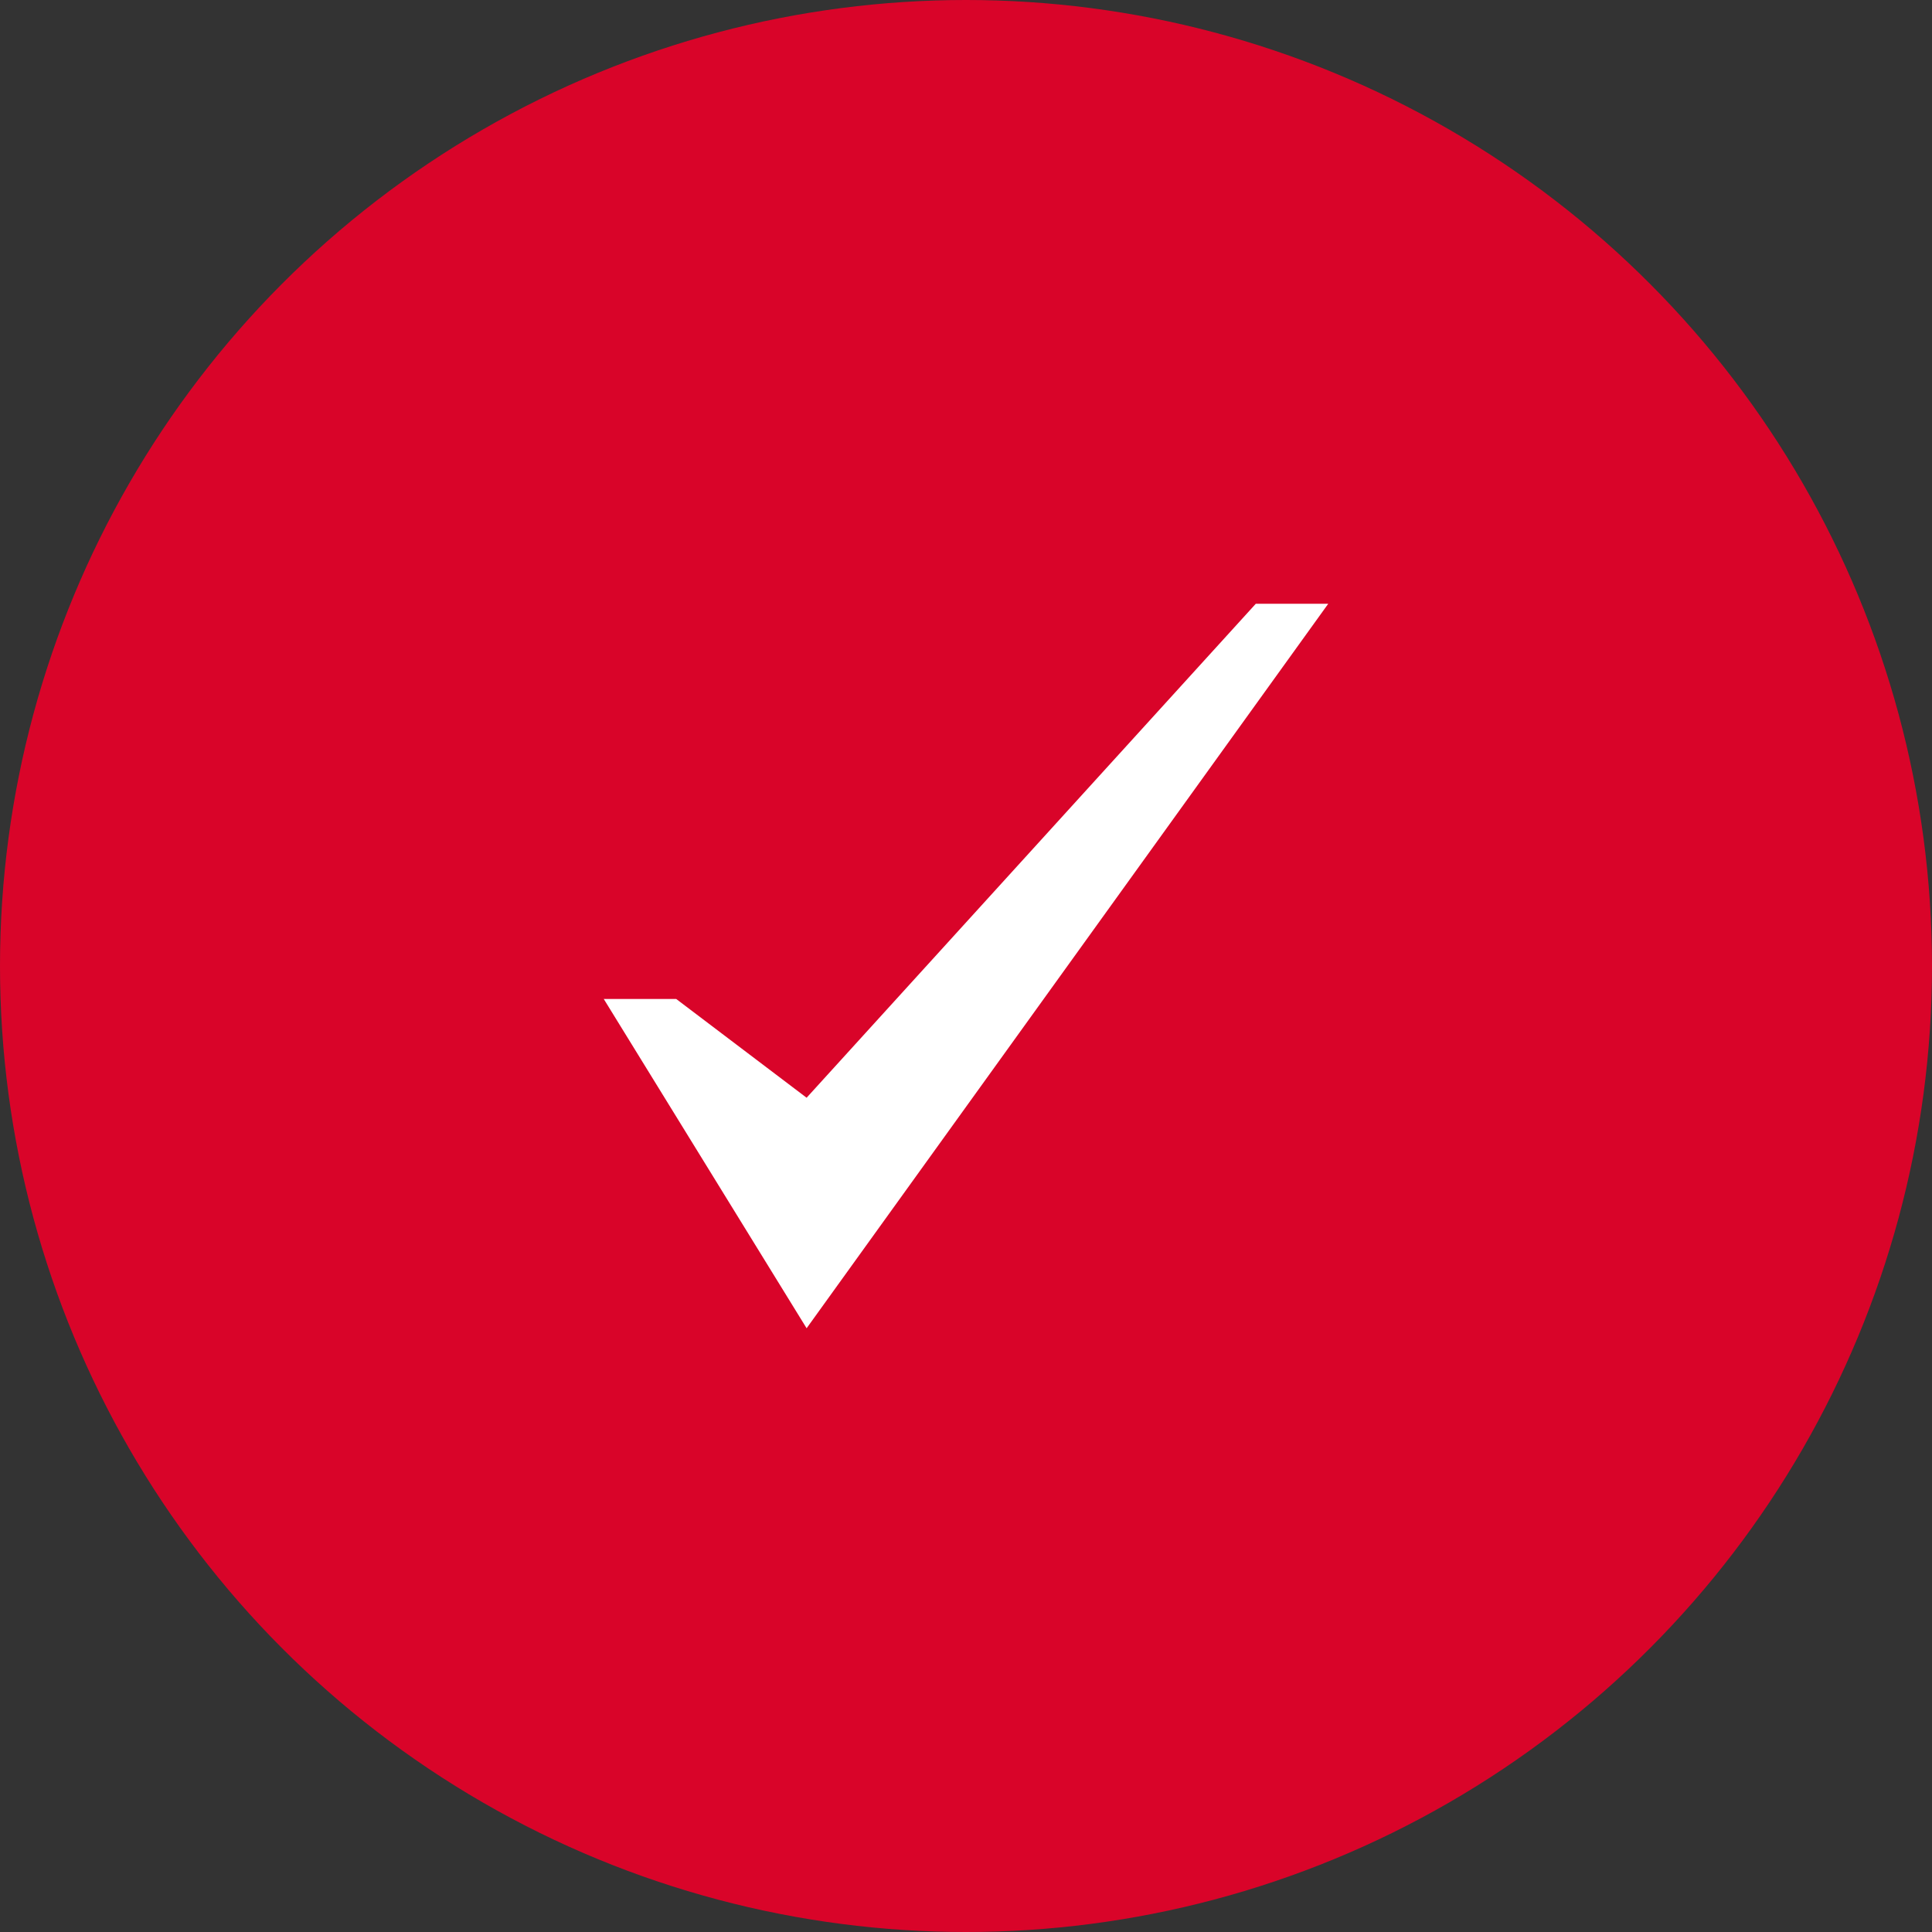
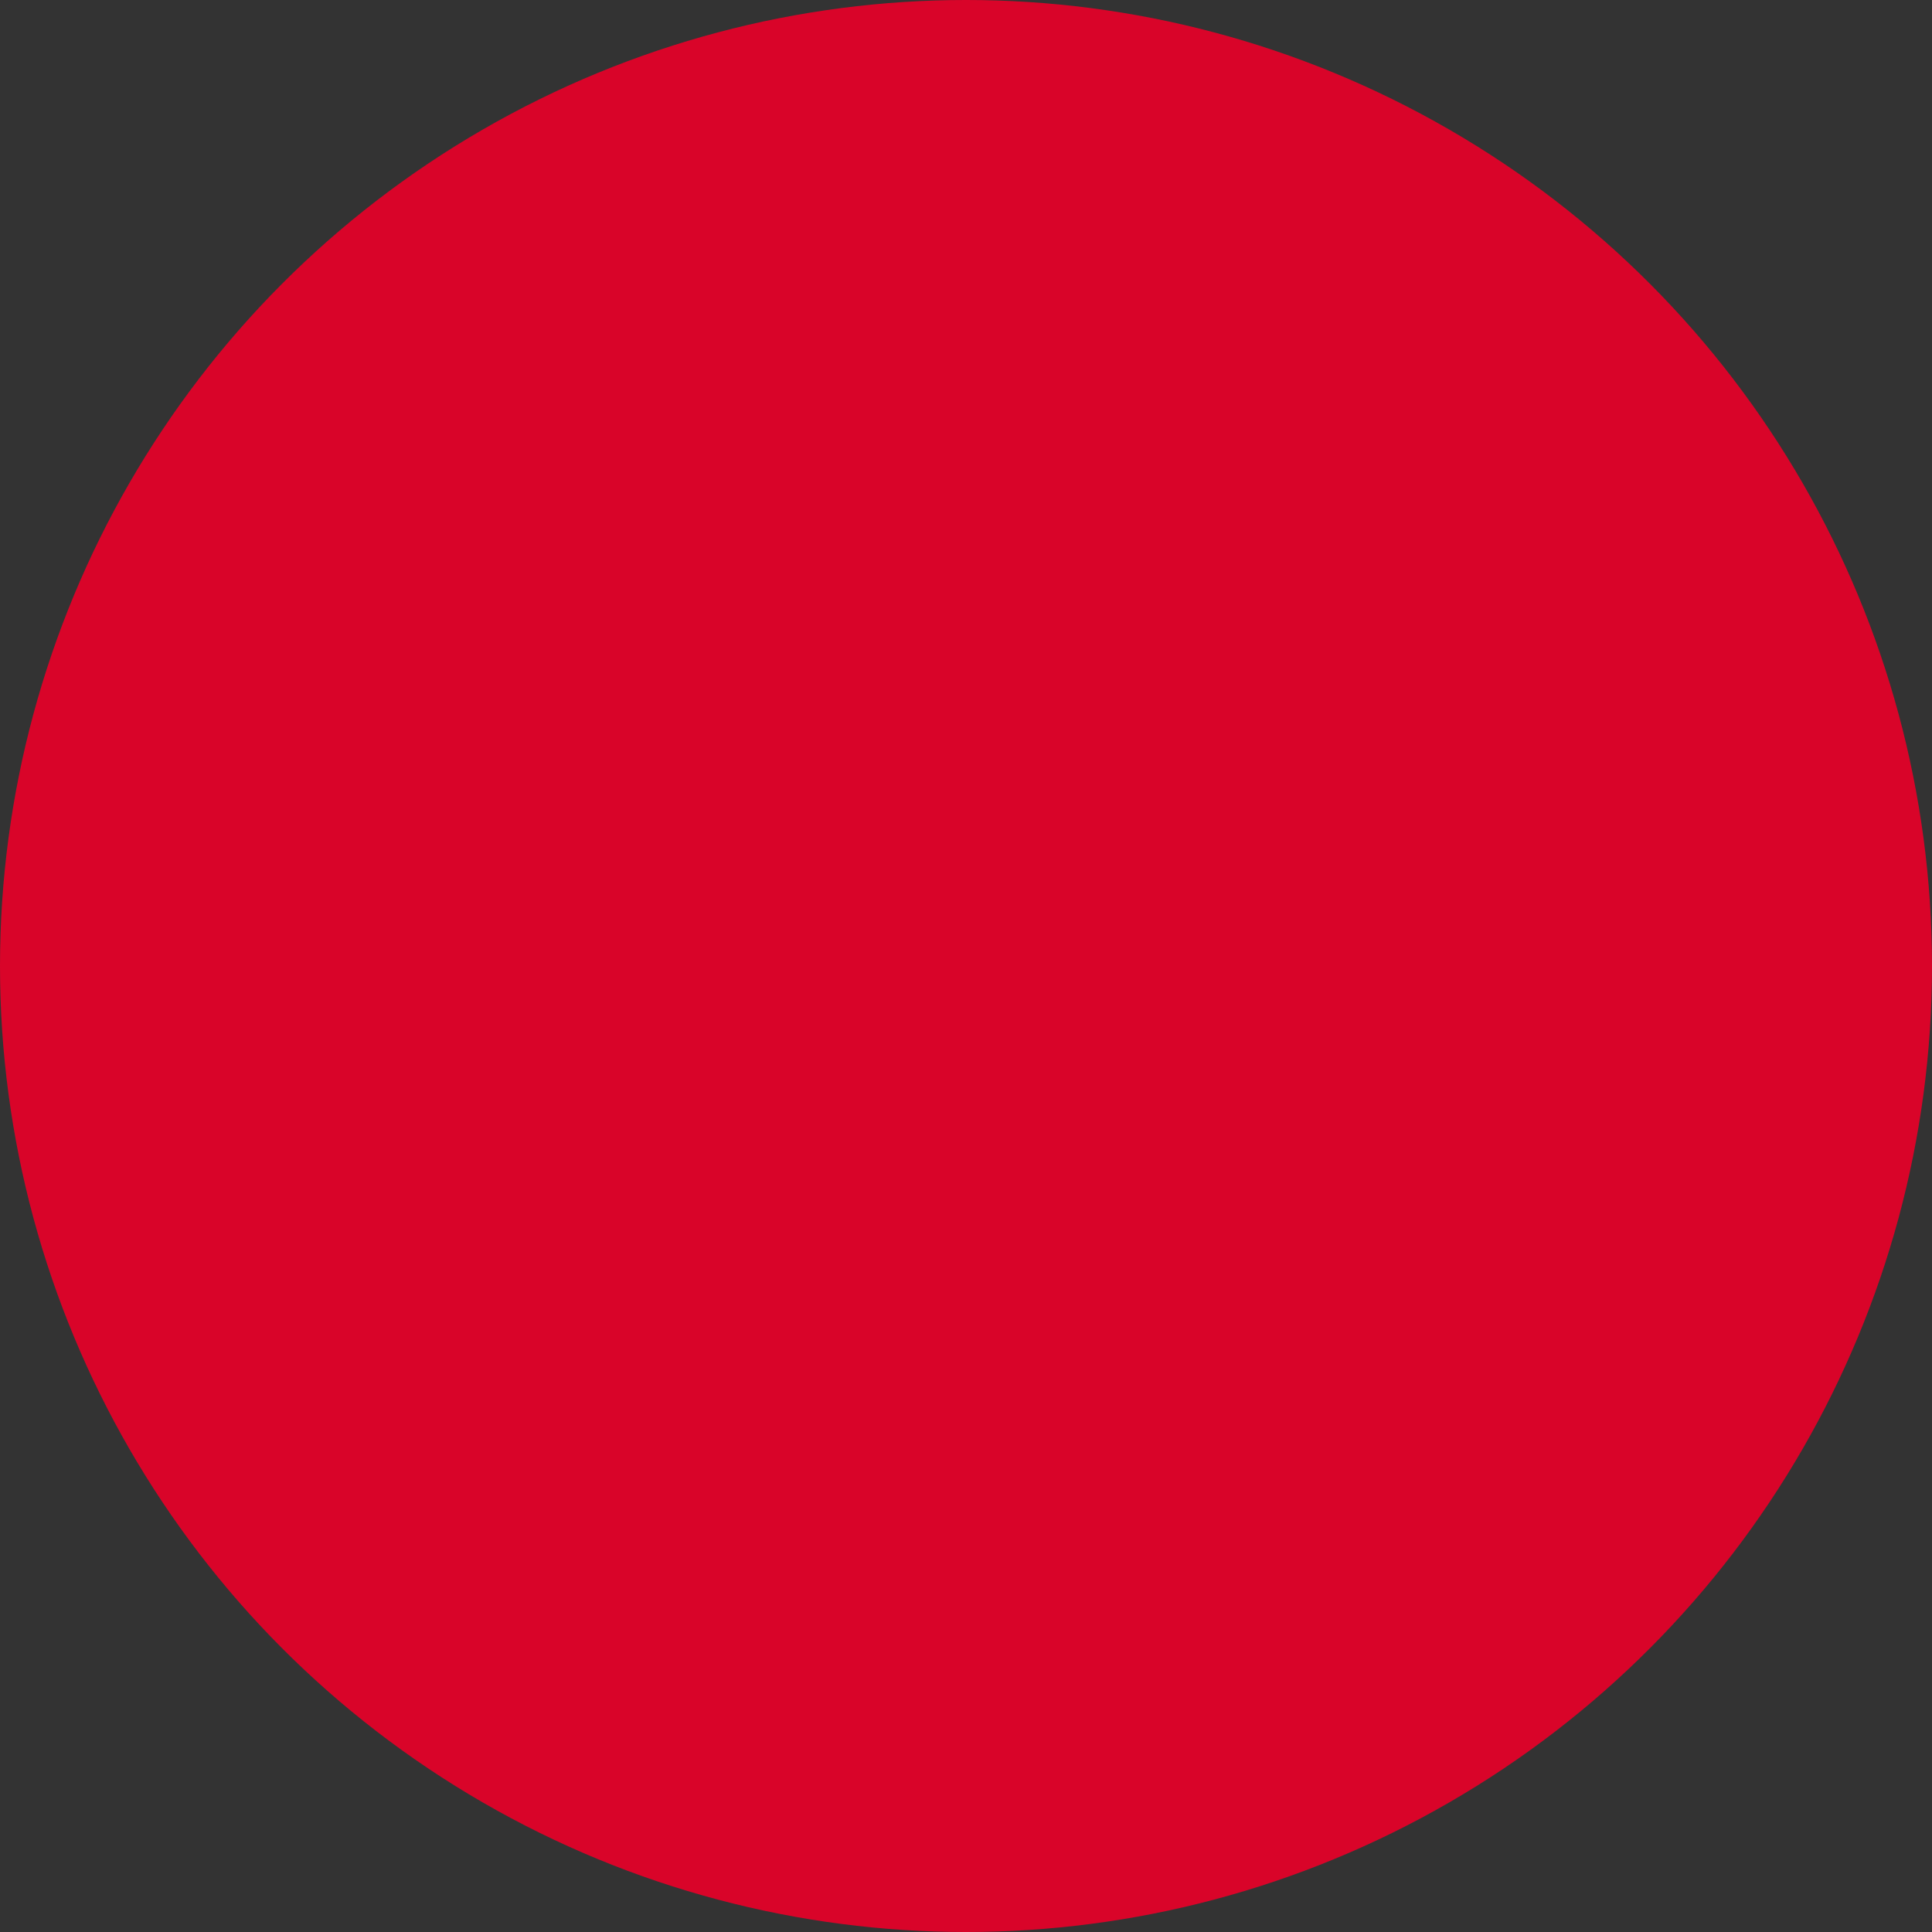
<svg xmlns="http://www.w3.org/2000/svg" width="32" height="32" viewBox="0 0 32 32" fill="none">
  <rect x="0" y="0" width="32" height="32" fill="#333333" stroke="none" />
  <circle cx="16" cy="16" r="16" fill="#D90429" />
-   <path d="M20.8 10L13.36 18.182L11.2 16.546H10L13.36 22L22 10H20.8Z" fill="white" />
</svg>